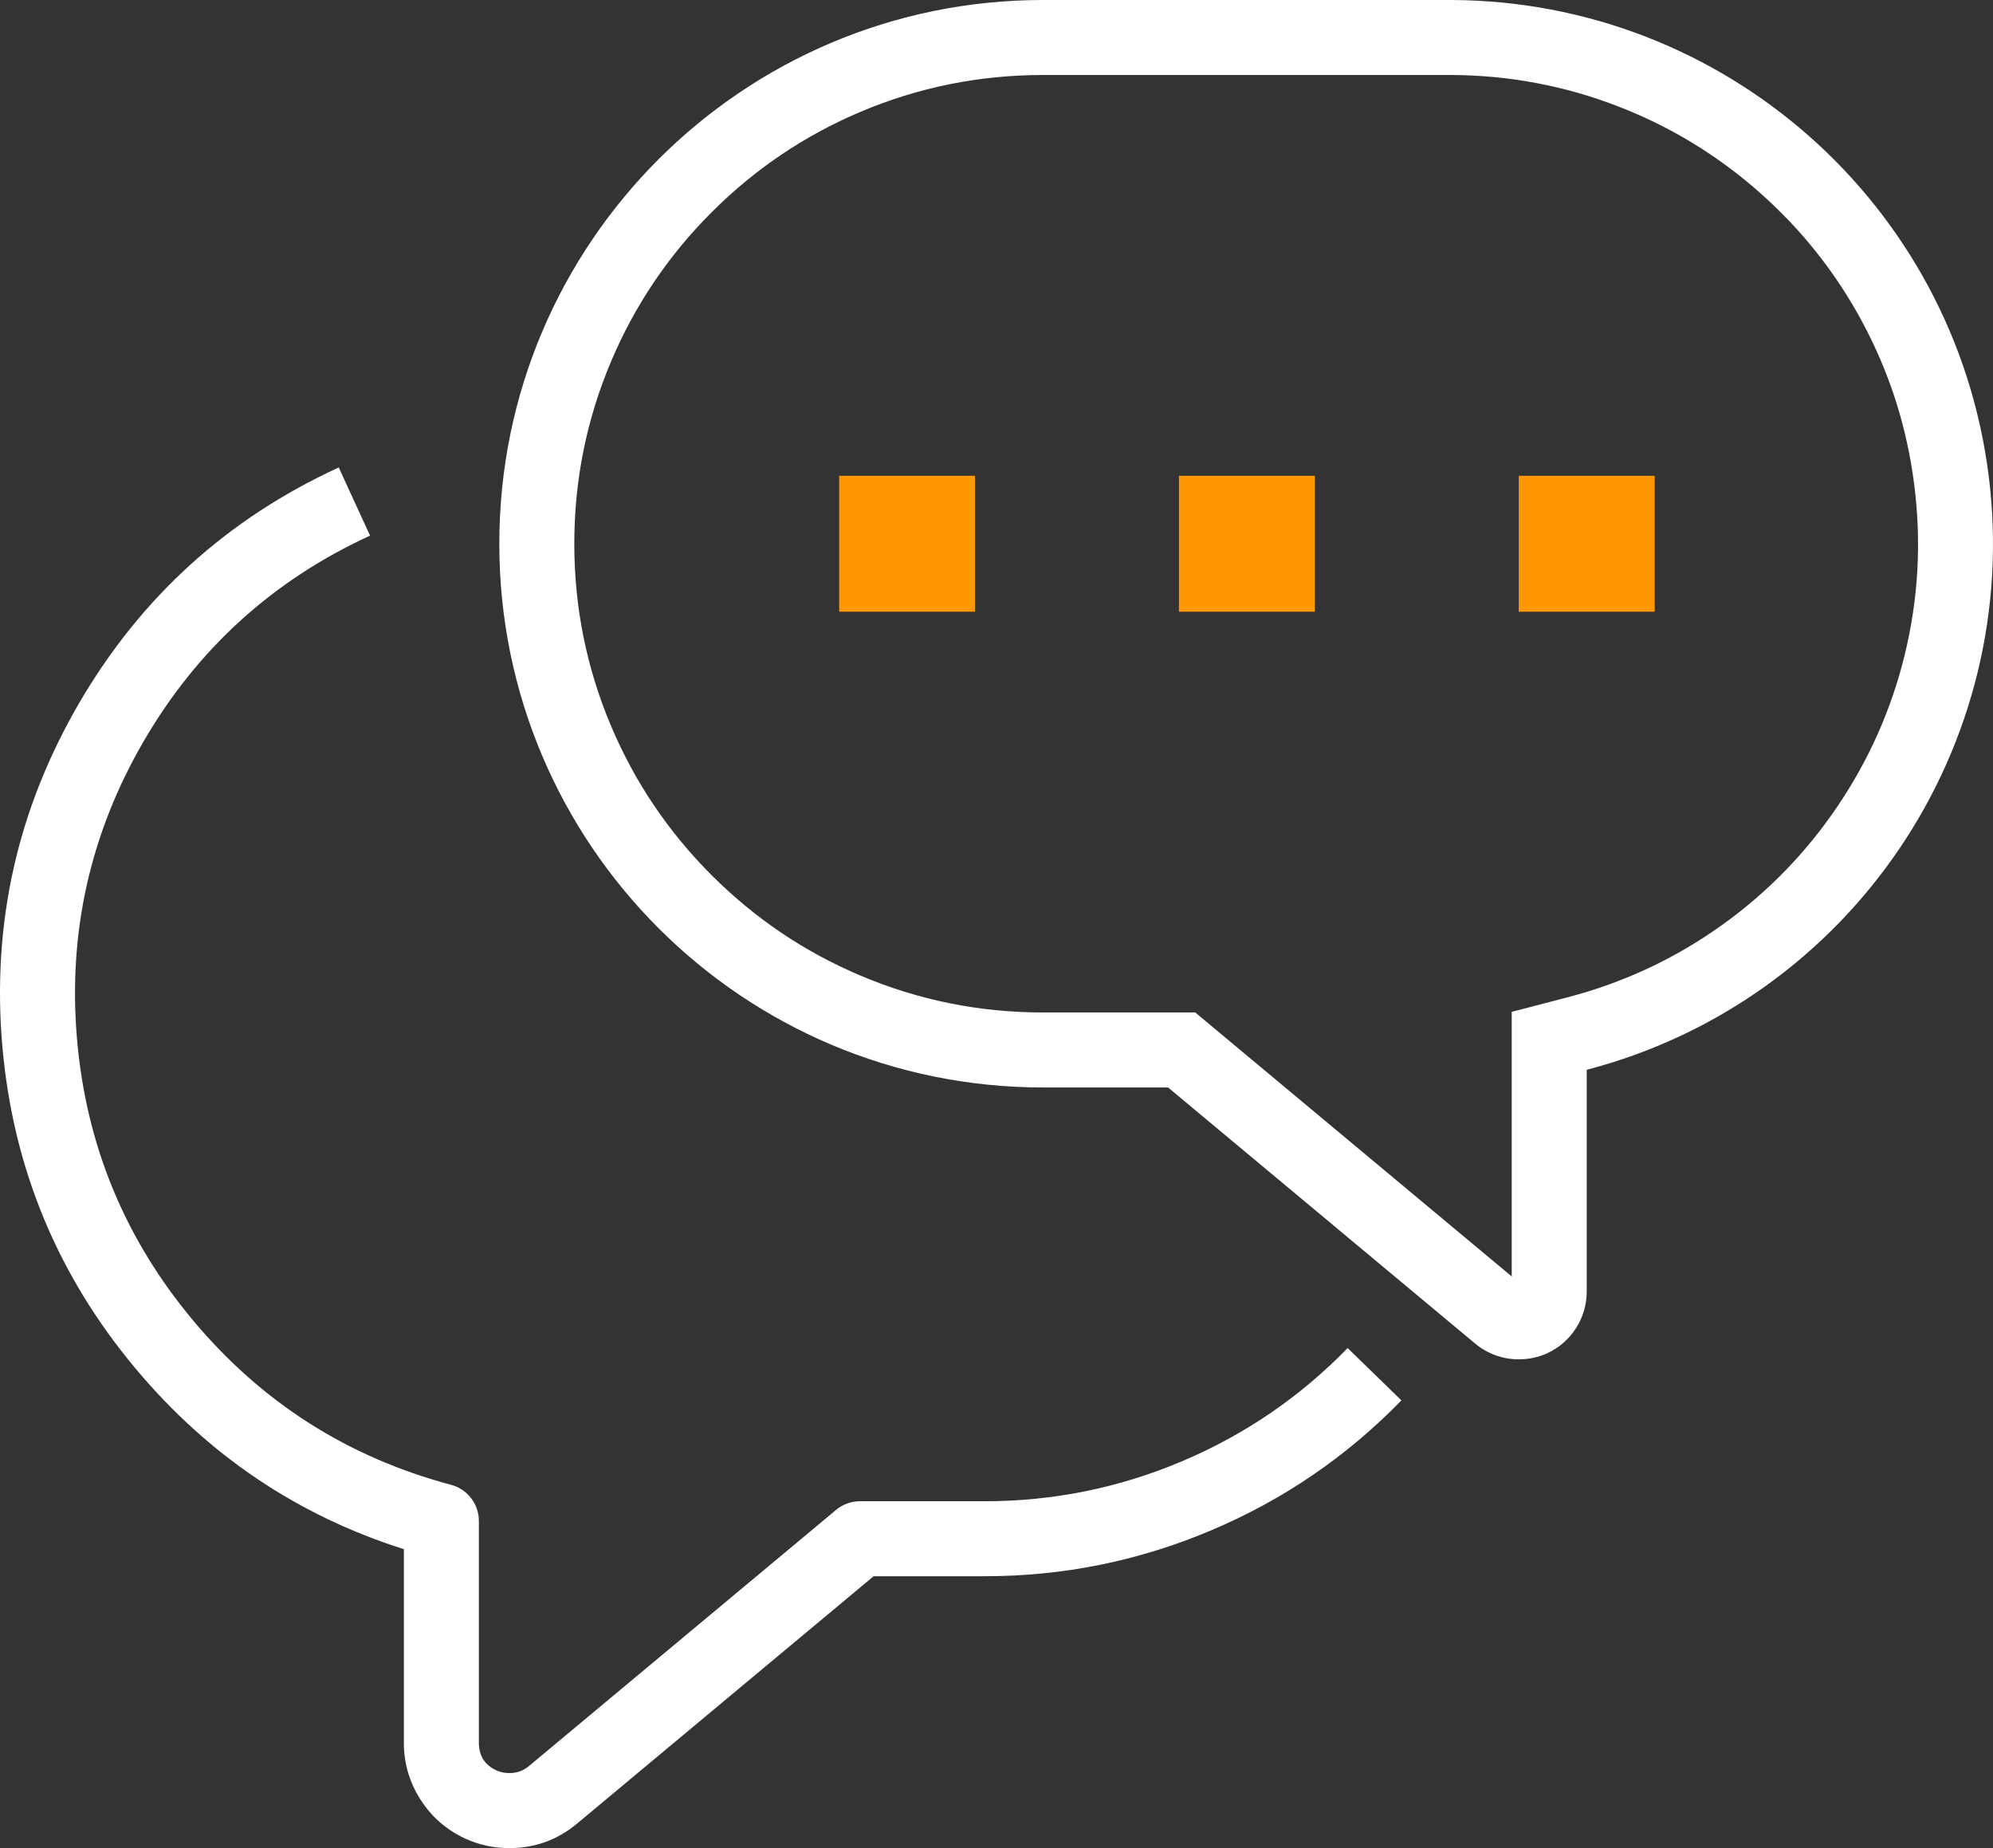
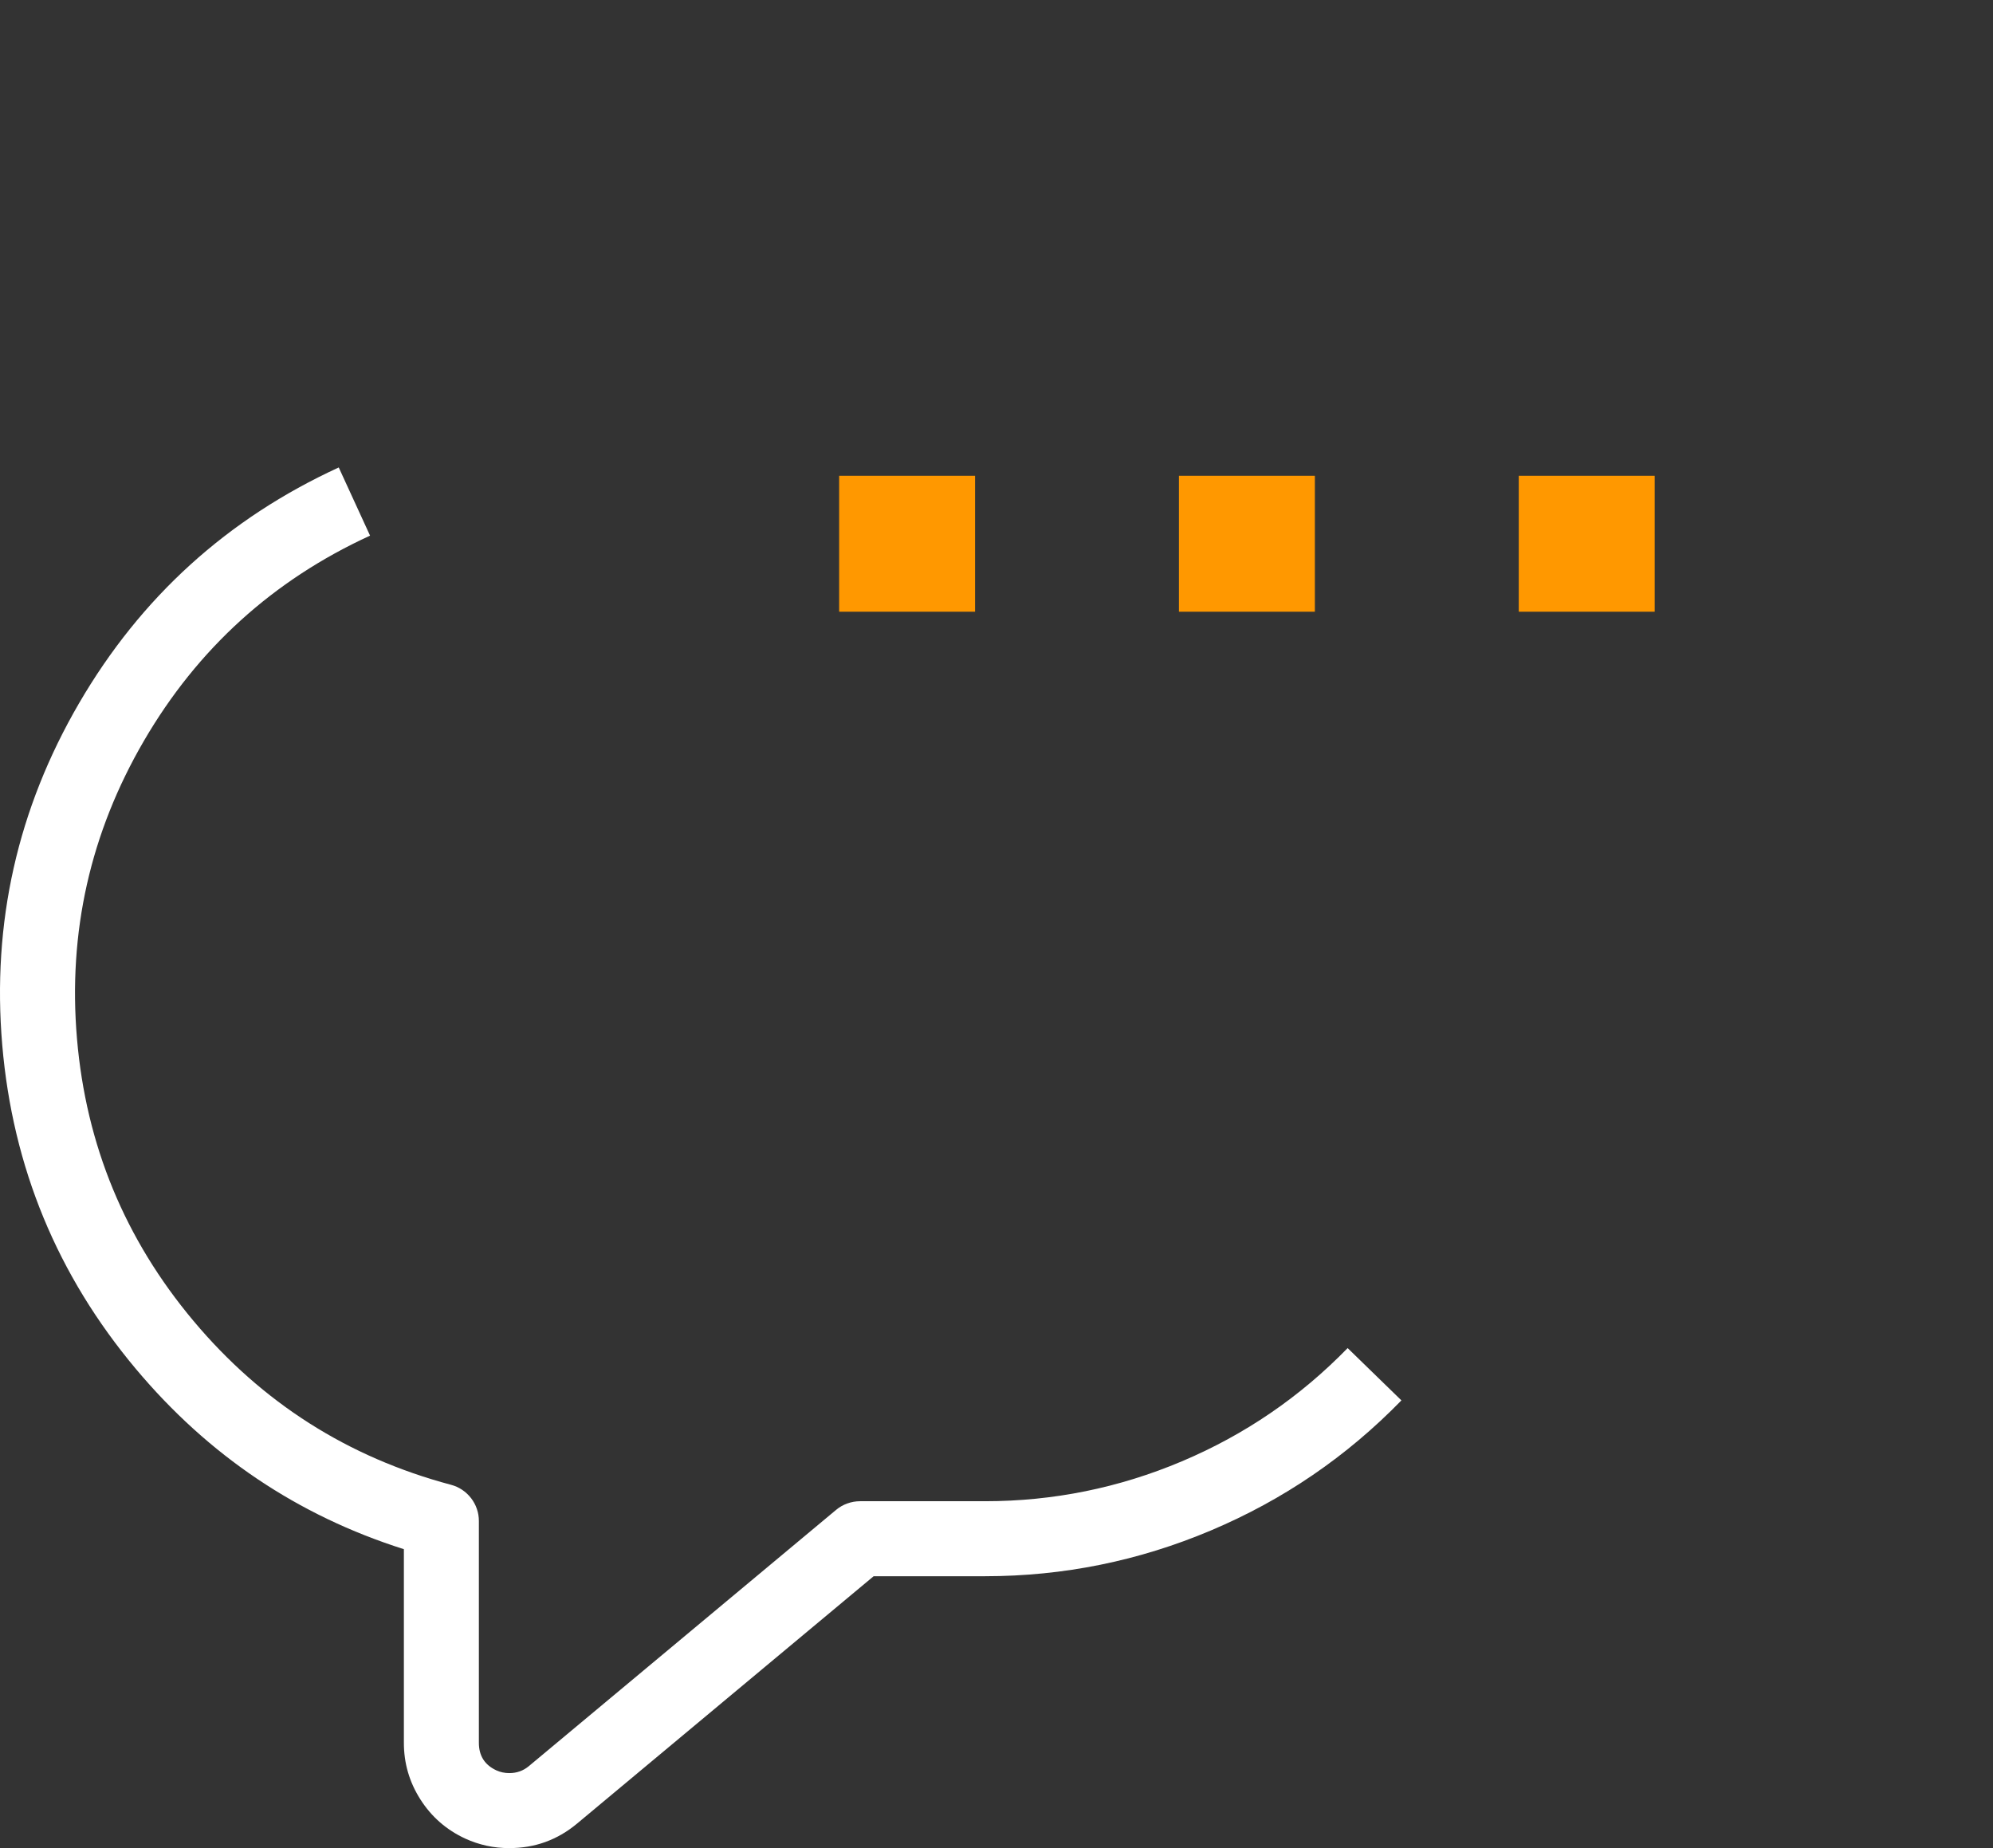
<svg xmlns="http://www.w3.org/2000/svg" fill="none" version="1.1" width="53.151" height="49.284" viewBox="0 0 53.151 49.284">
  <rect x="0" y="0" width="53.151" height="49.284" fill="#333333" stroke="none" />
  <g>
    <g>
-       <path d="M39.344,35.833L31.151,29L27.816,29C19.808,29,13.316,22.508,13.316,14.5C13.316,6.492,19.808,0,27.816,0L38.691,0C45.977,0.021,52.116,5.445,53.034,12.672C53.953,19.9,49.365,26.686,42.316,28.529L42.316,34.438C42.318,35.145,41.908,35.79,41.265,36.087C41.026,36.196,40.767,36.251,40.504,36.25C40.08,36.251,39.67,36.103,39.344,35.833ZM40.316,26.984L40.316,34.04L31.876,27L27.816,27Q25.272,27,22.951,26.018Q20.709,25.07,18.978,23.339Q17.247,21.608,16.298,19.365Q15.316,17.044,15.316,14.5Q15.316,11.956,16.298,9.635Q17.247,7.392,18.978,5.661Q20.709,3.93,22.951,2.981Q25.272,2,27.816,2L38.691,2Q41.006,2.007,43.156,2.838Q45.243,3.645,46.926,5.132Q48.61,6.62,49.668,8.592Q50.758,10.622,51.05,12.924Q51.343,15.226,50.796,17.465Q50.264,19.639,49.006,21.5Q47.748,23.361,45.929,24.665Q44.056,26.007,41.811,26.594L40.316,26.984Z" fill-rule="evenodd" fill="#FFFFFF" fill-opacity="1" />
-     </g>
+       </g>
    <g>
      <rect x="31.441" y="12.688" width="3.625" height="3.625" rx="0" fill="#FF9800" fill-opacity="1" />
    </g>
    <g>
      <rect x="22.379" y="12.688" width="3.625" height="3.625" rx="0" fill="#FF9800" fill-opacity="1" />
    </g>
    <g>
      <rect x="40.504" y="12.688" width="3.625" height="3.625" rx="0" fill="#FF9800" fill-opacity="1" />
    </g>
    <g>
      <path d="M32.297,40.812Q35.186,39.592,37.374,37.345L35.94,35.95Q34.035,37.907,31.519,38.97Q29.003,40.033,26.271,40.034L22.936,40.034Q22.761,40.034,22.596,40.094Q22.431,40.153,22.296,40.266L14.103,47.099Q13.88,47.284,13.586,47.284Q13.4,47.285,13.237,47.211Q12.77,46.994,12.771,46.474L12.771,40.562Q12.771,40.48,12.758,40.399Q12.745,40.318,12.718,40.241Q12.692,40.163,12.653,40.091Q12.614,40.018,12.564,39.953Q12.514,39.888,12.454,39.832Q12.394,39.776,12.326,39.73Q12.258,39.685,12.183,39.651Q12.108,39.617,12.029,39.596Q7.903,38.497,5.16,35.225Q2.416,31.953,2.053,27.699Q1.69,23.445,3.839,19.755Q5.989,16.066,9.869,14.284L9.034,12.466Q4.579,14.513,2.111,18.749Q-0.356,22.985,0.06,27.869Q0.477,32.754,3.627,36.51Q6.527,39.968,10.771,41.313L10.771,46.469Q10.769,47.293,11.212,47.987Q11.655,48.682,12.408,49.031Q12.971,49.287,13.582,49.284Q14.599,49.286,15.384,48.635L23.299,42.034L26.272,42.034Q29.408,42.033,32.297,40.812Z" fill-rule="evenodd" fill="#FFFFFF" fill-opacity="1" />
    </g>
  </g>
</svg>